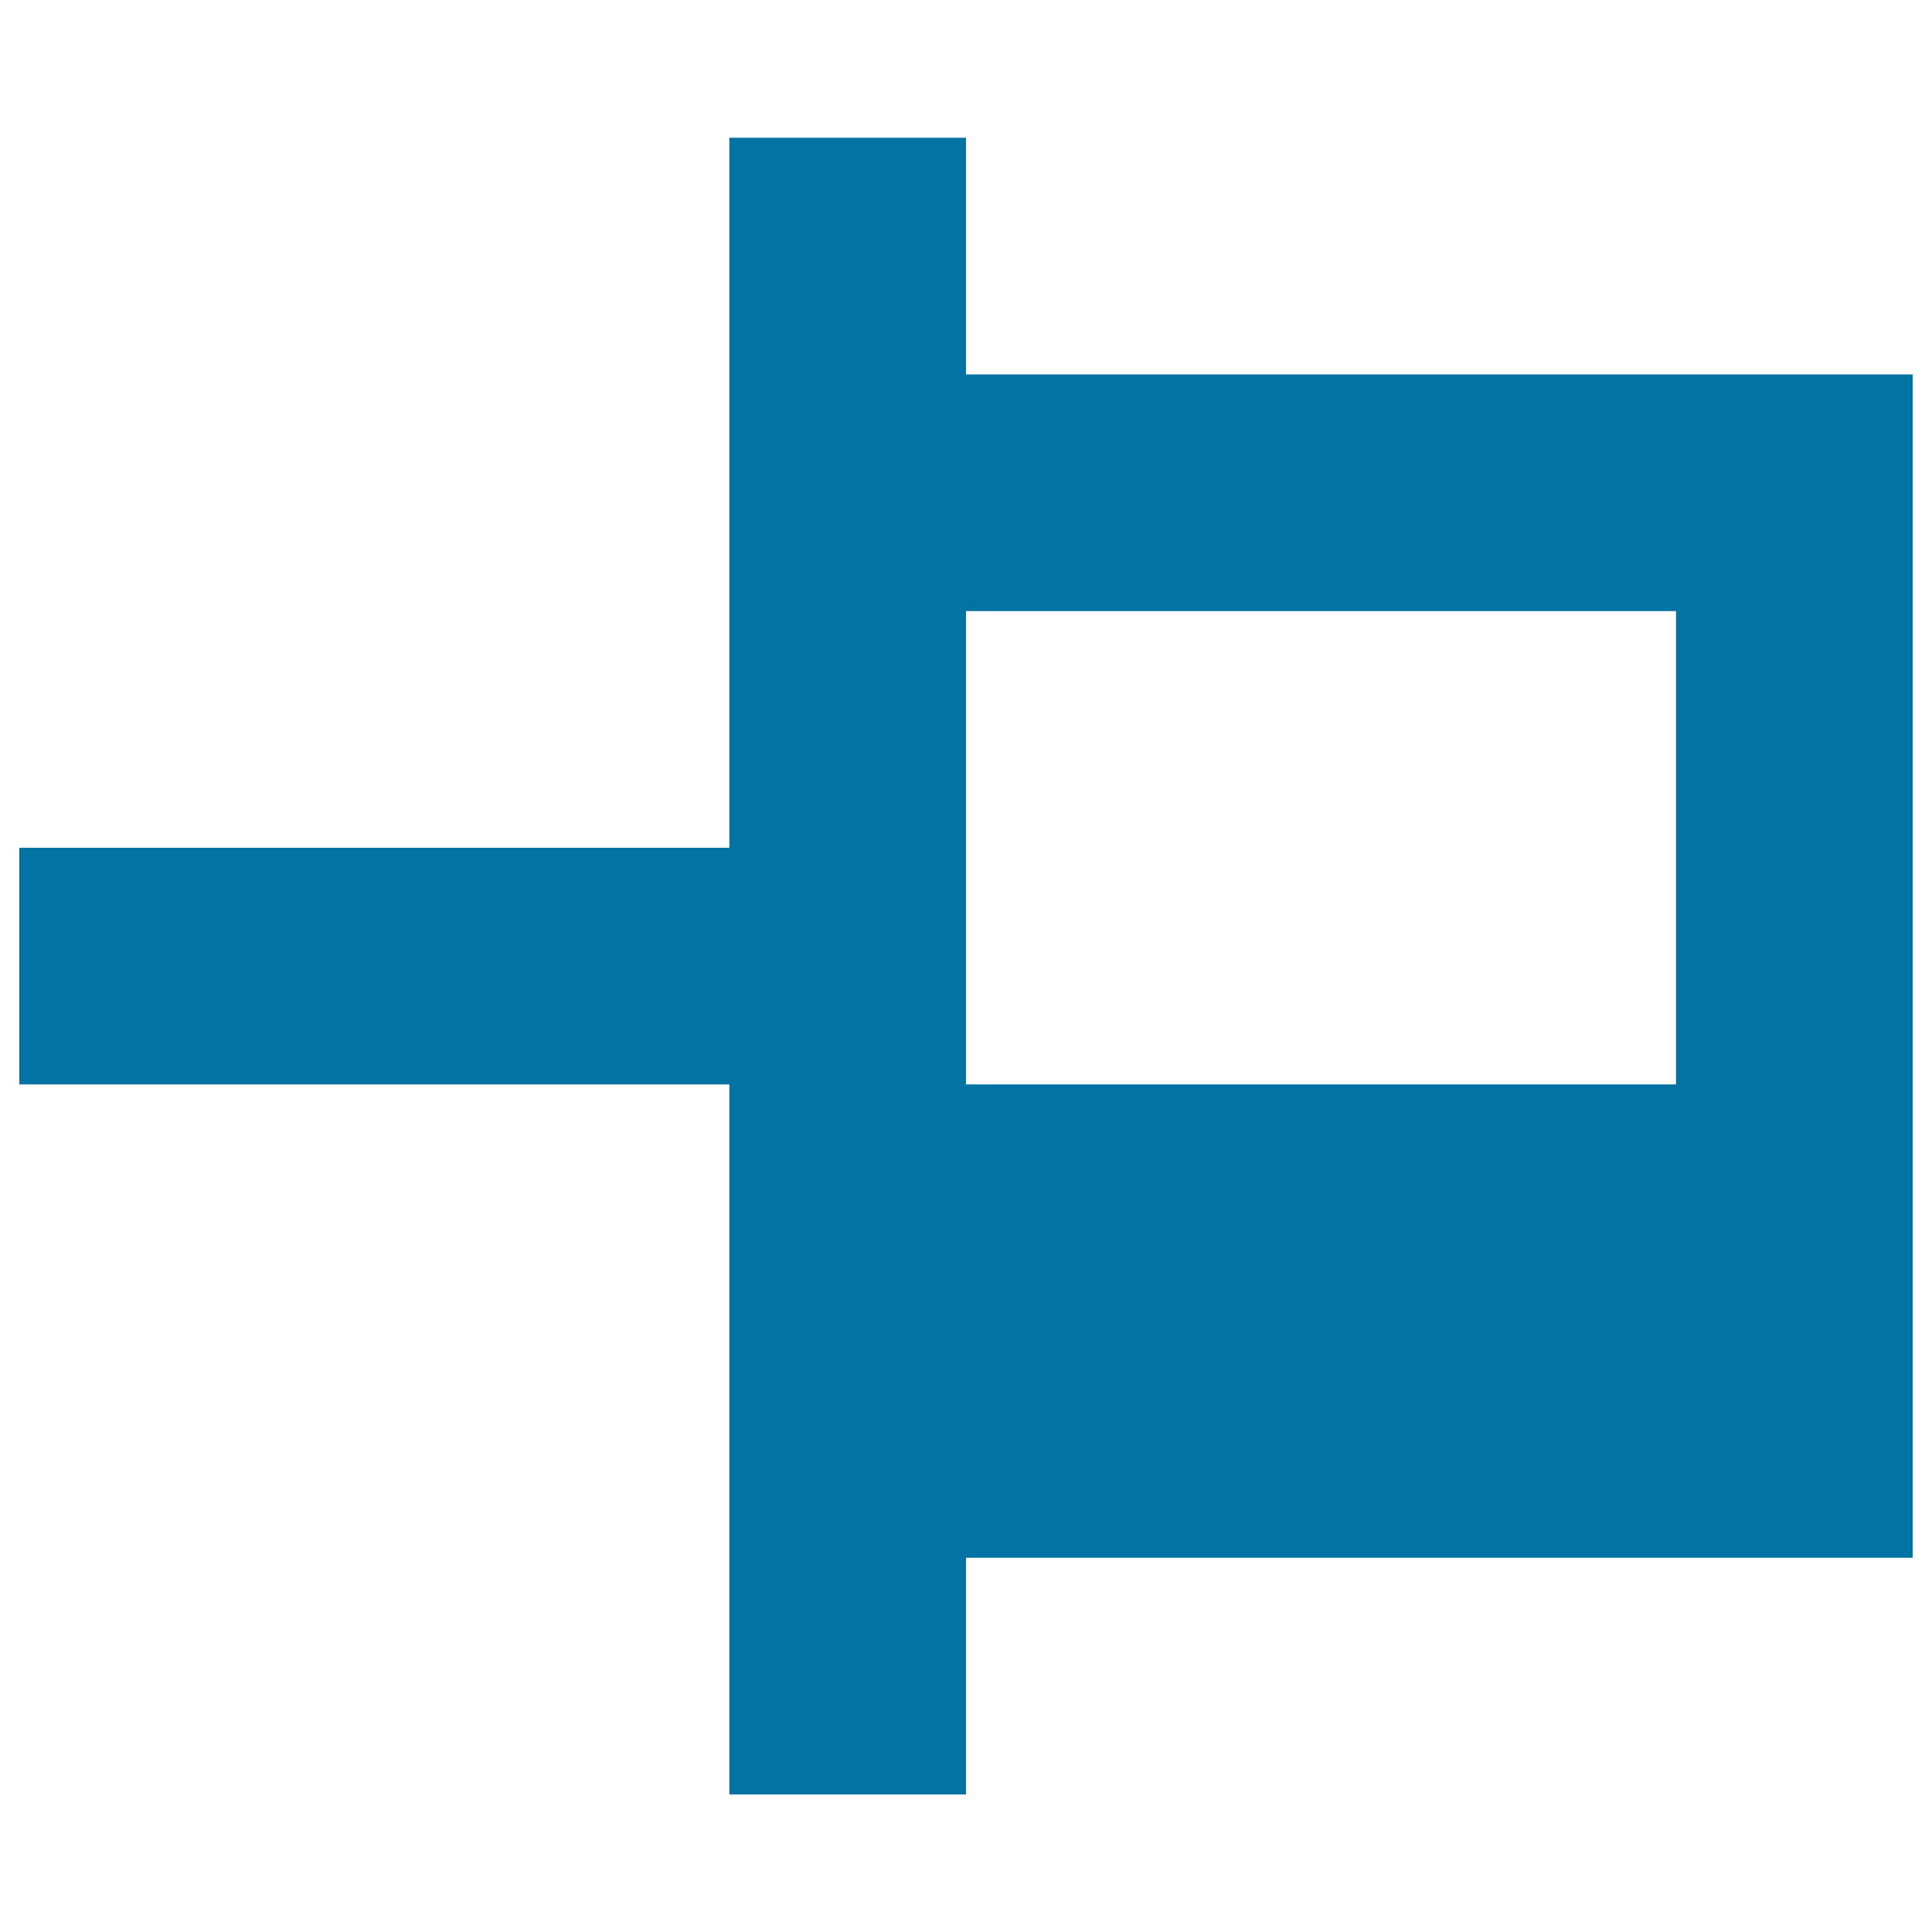
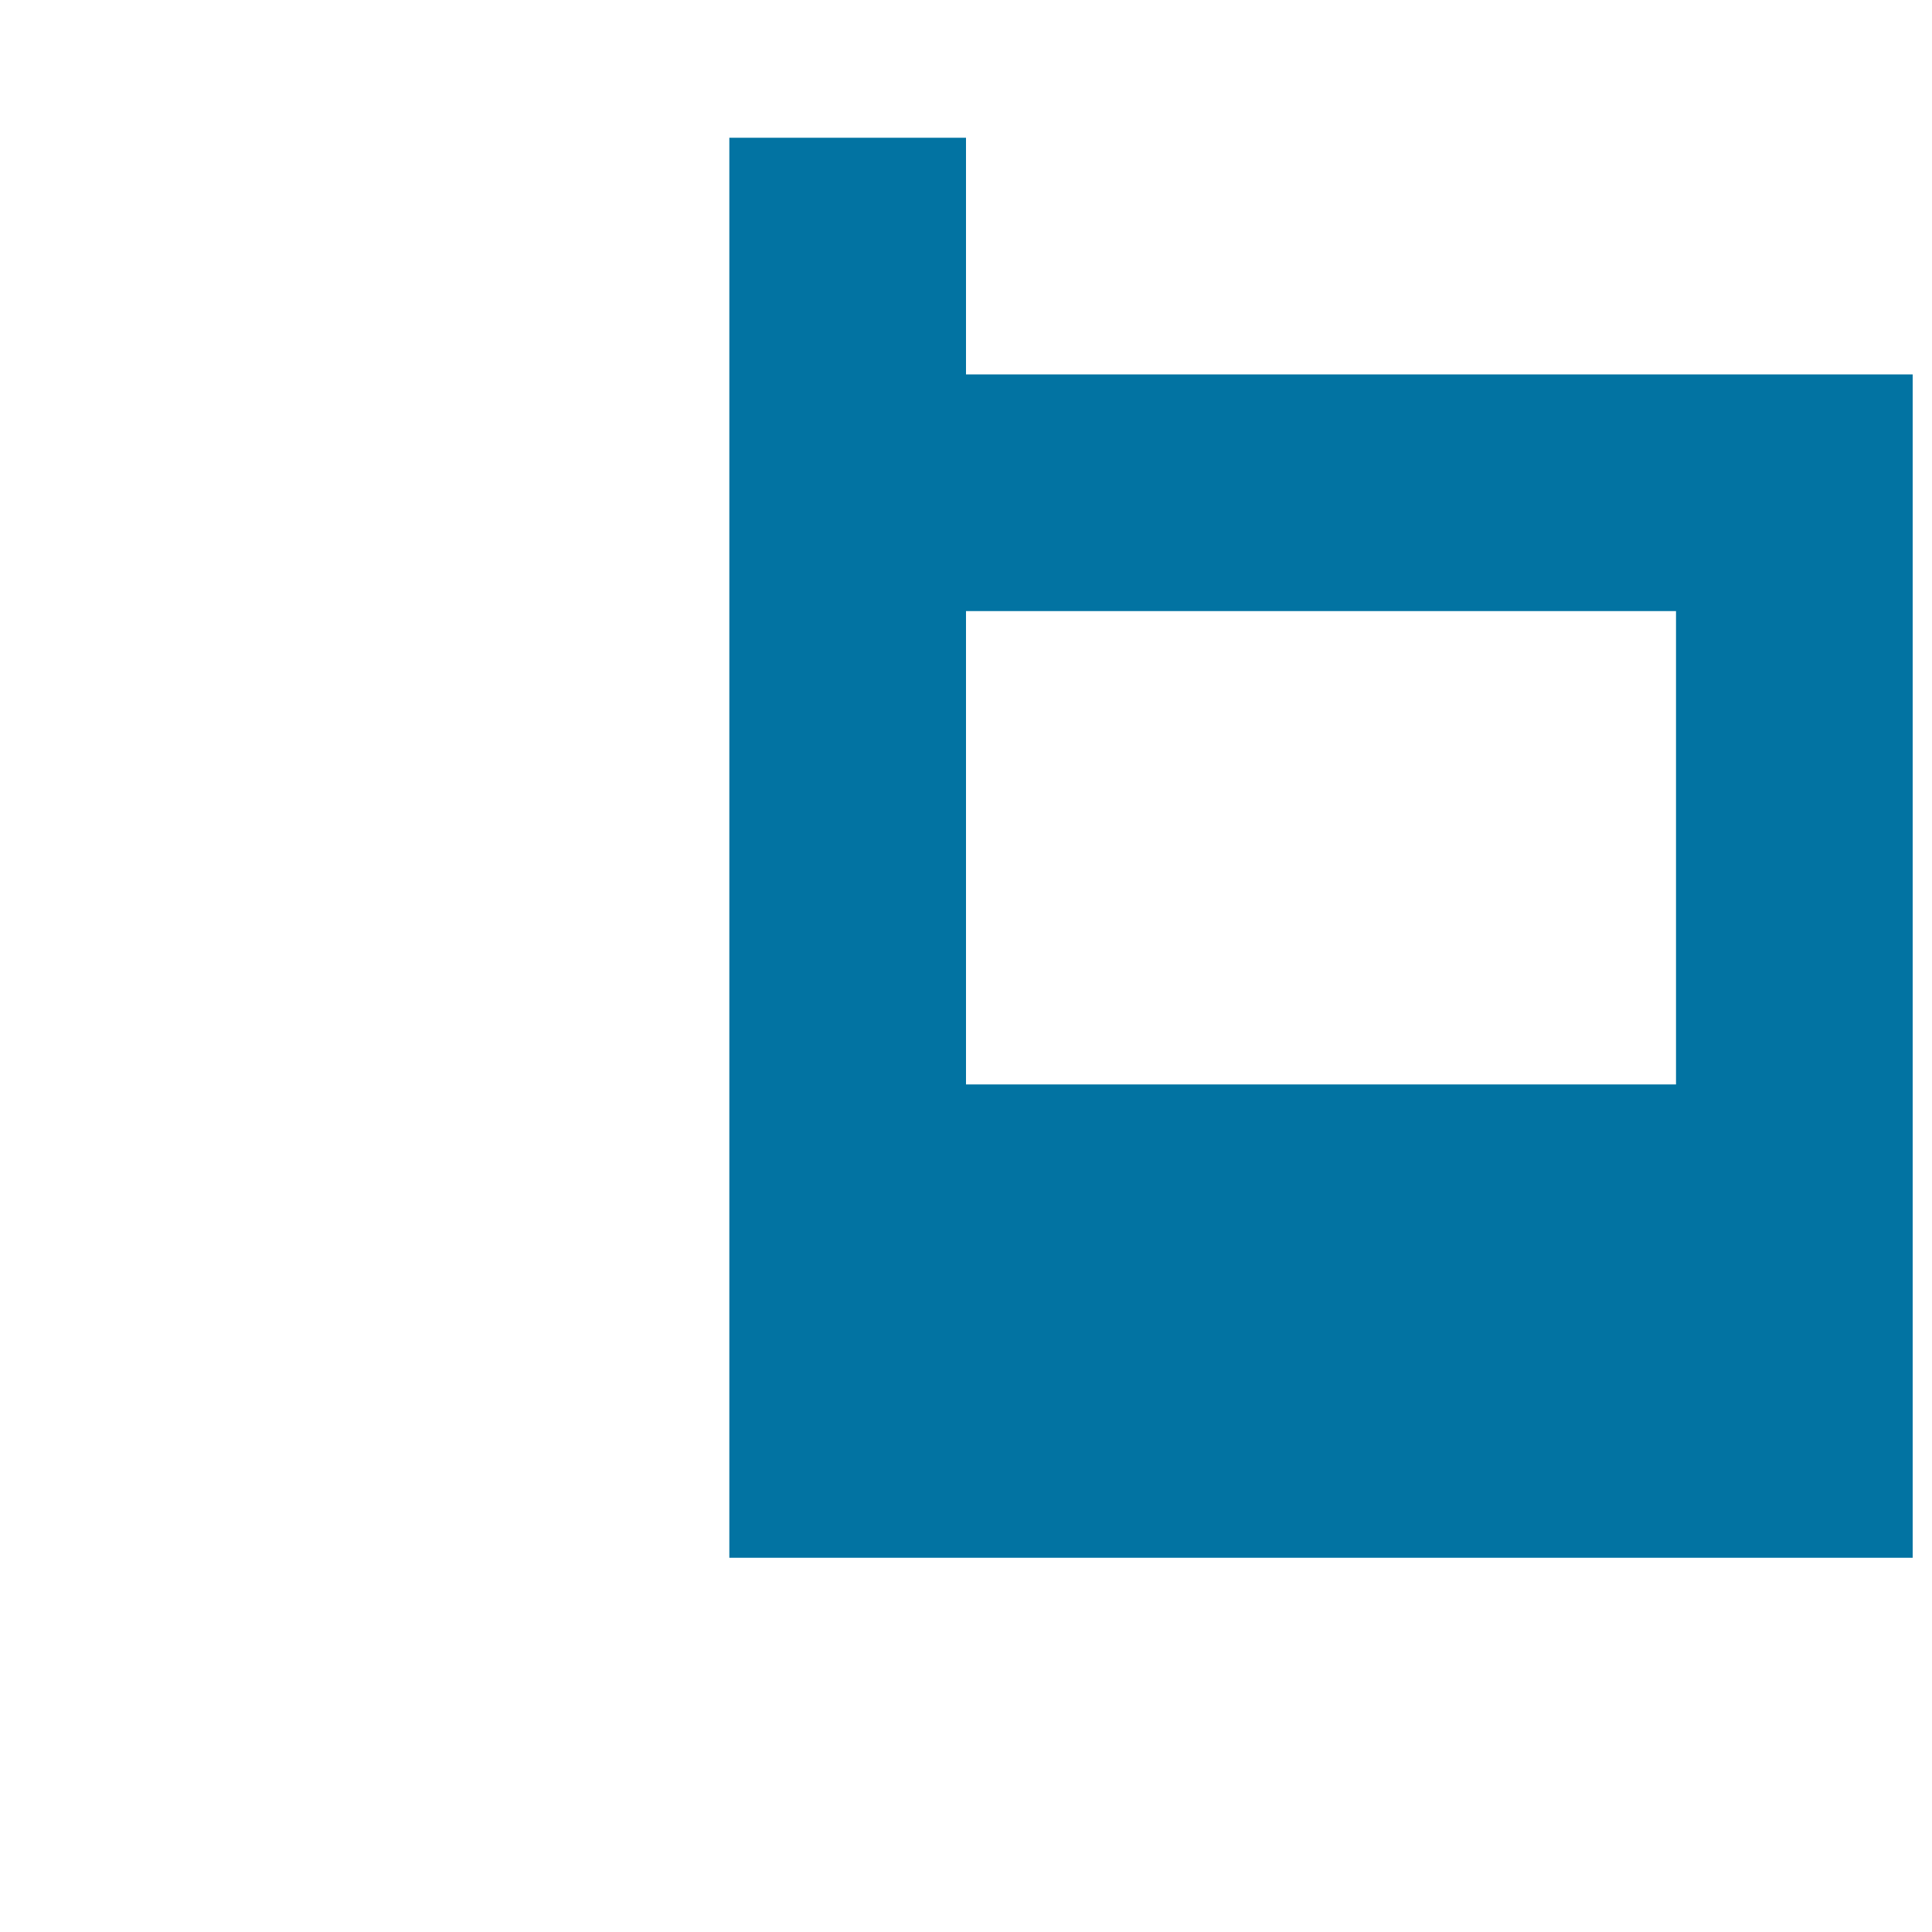
<svg xmlns="http://www.w3.org/2000/svg" viewBox="0 0 1000 1000" style="fill:#0273a2">
  <title>Unpinned SVG icon</title>
  <g>
    <g id="Unpinned">
      <g>
-         <path d="M500,193.8V71.3H377.5v367.5H10v122.5h367.5v367.5H500V806.3h490V193.8H500z M867.5,561.3H500v-245h367.5L867.5,561.3L867.5,561.3z" />
+         <path d="M500,193.8V71.3H377.5v367.5H10h367.5v367.5H500V806.3h490V193.8H500z M867.5,561.3H500v-245h367.5L867.5,561.3L867.5,561.3z" />
      </g>
    </g>
  </g>
</svg>